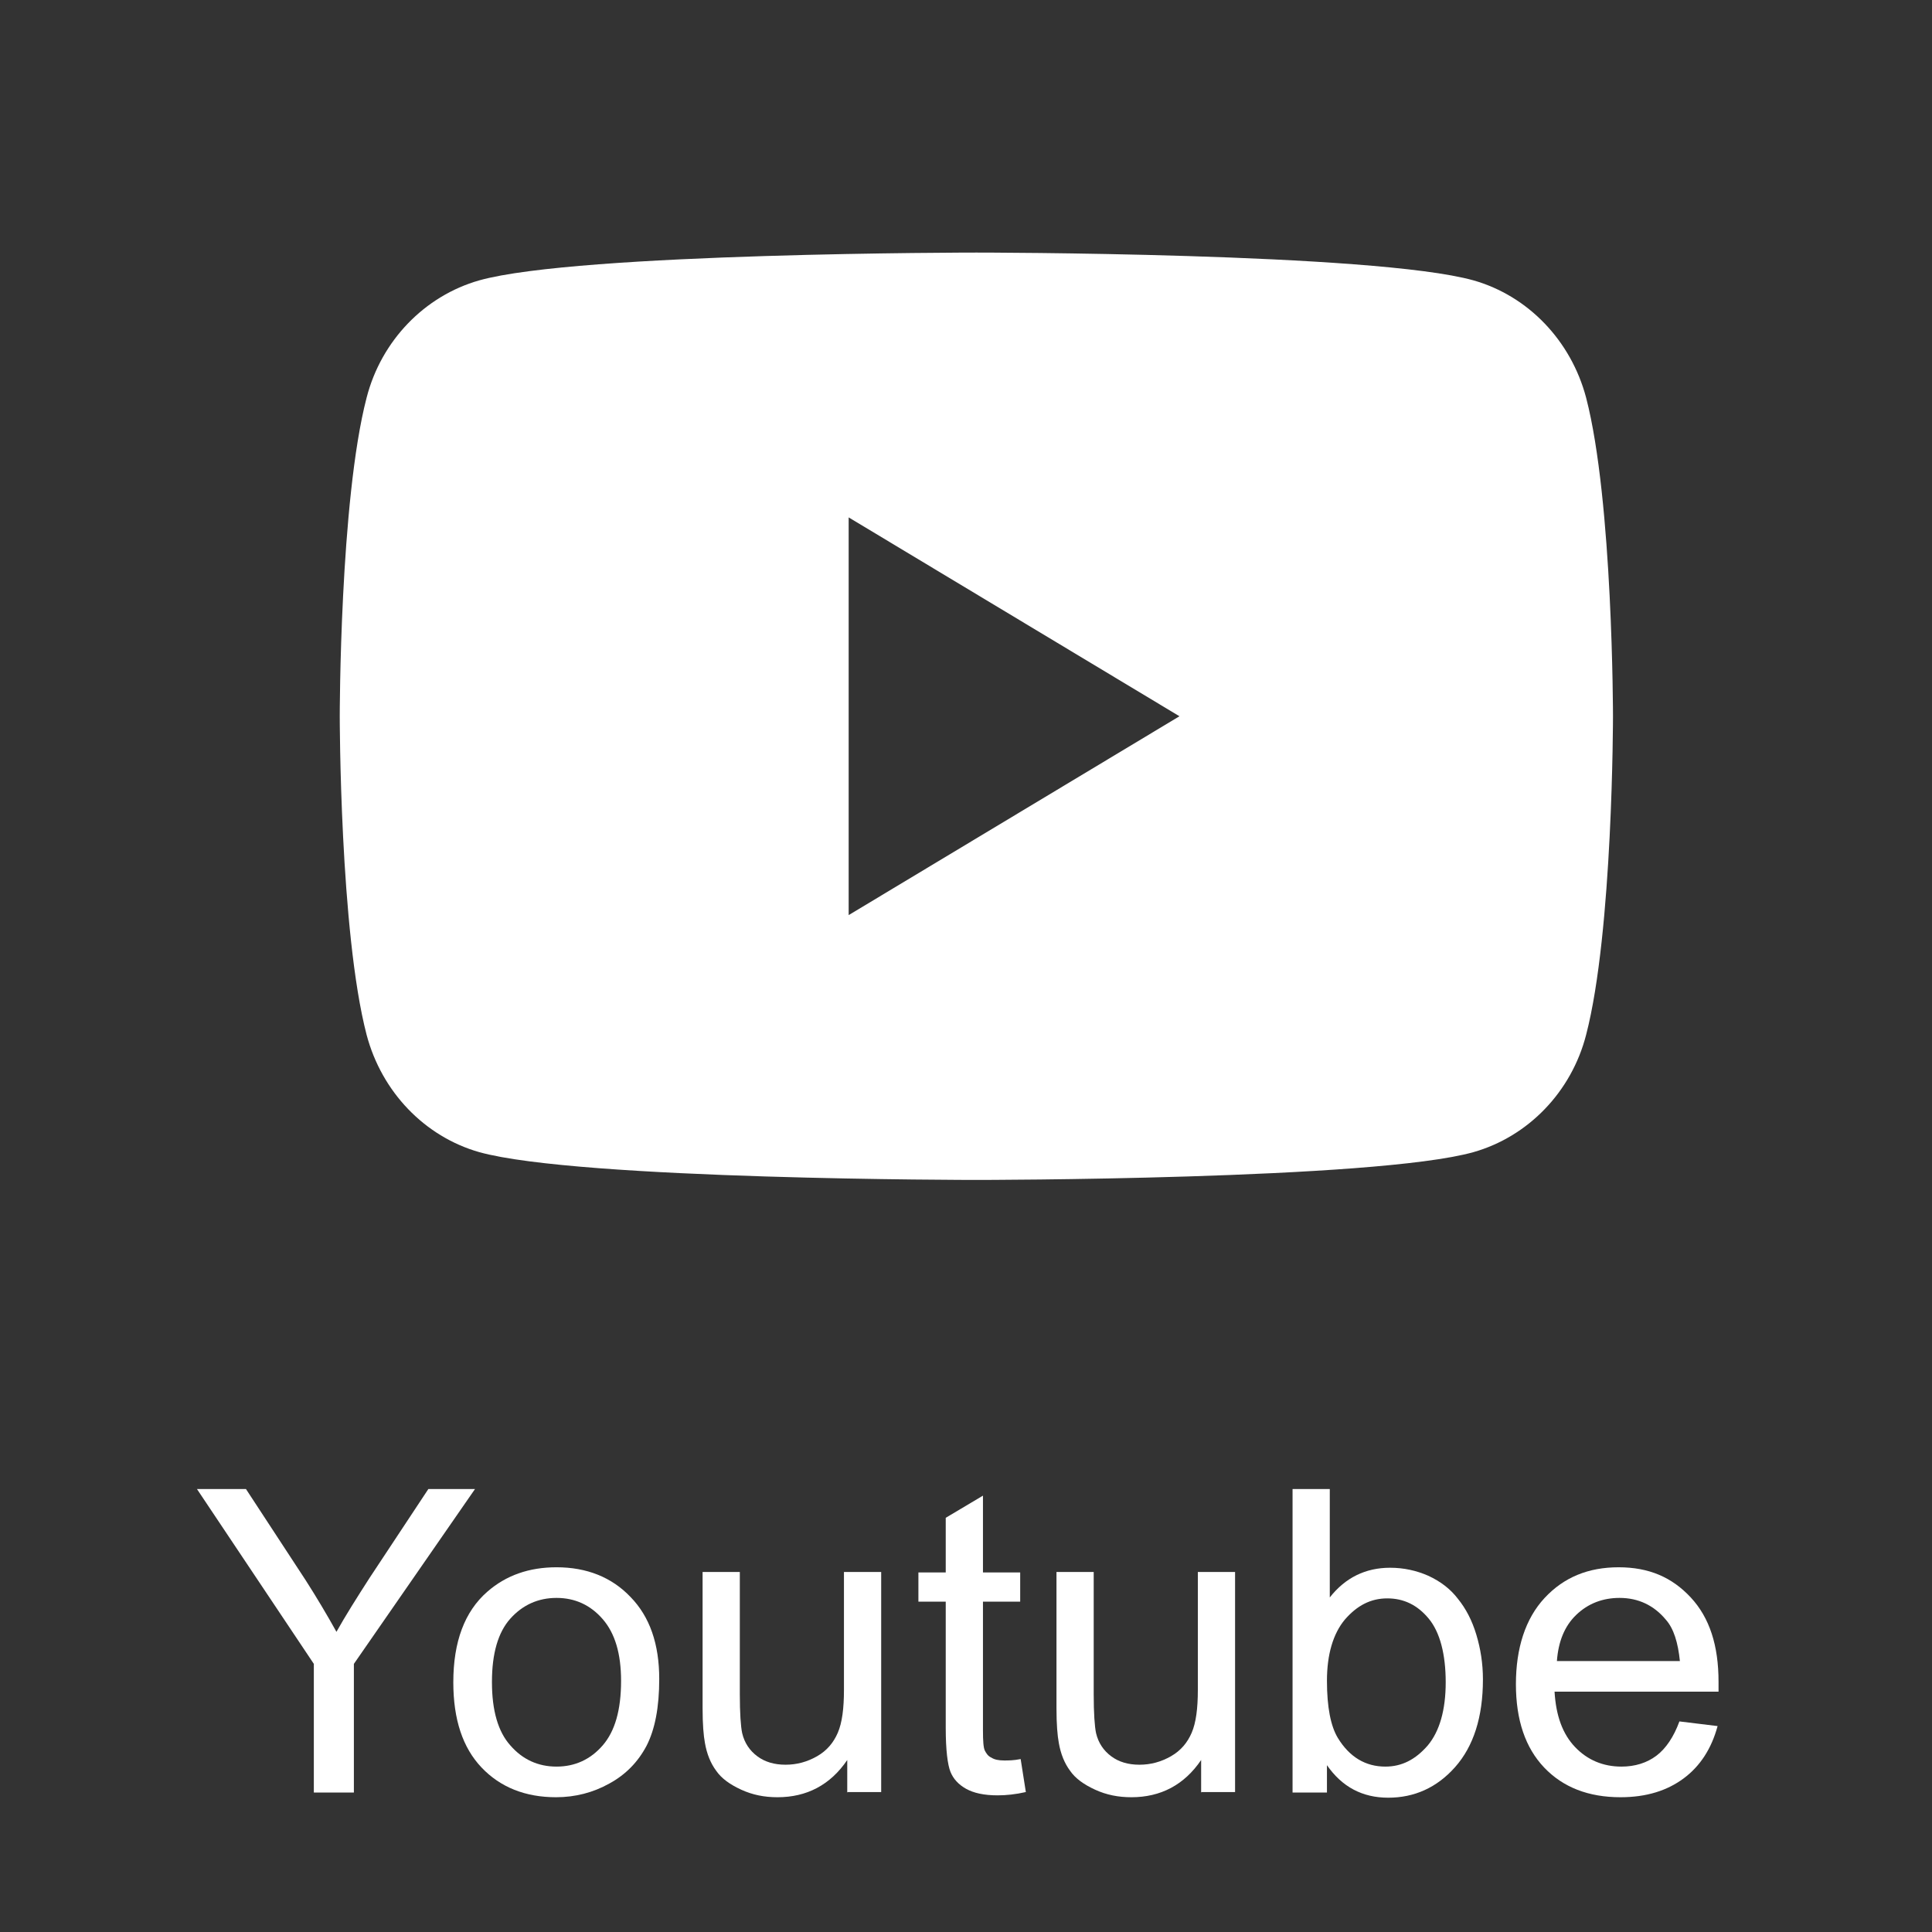
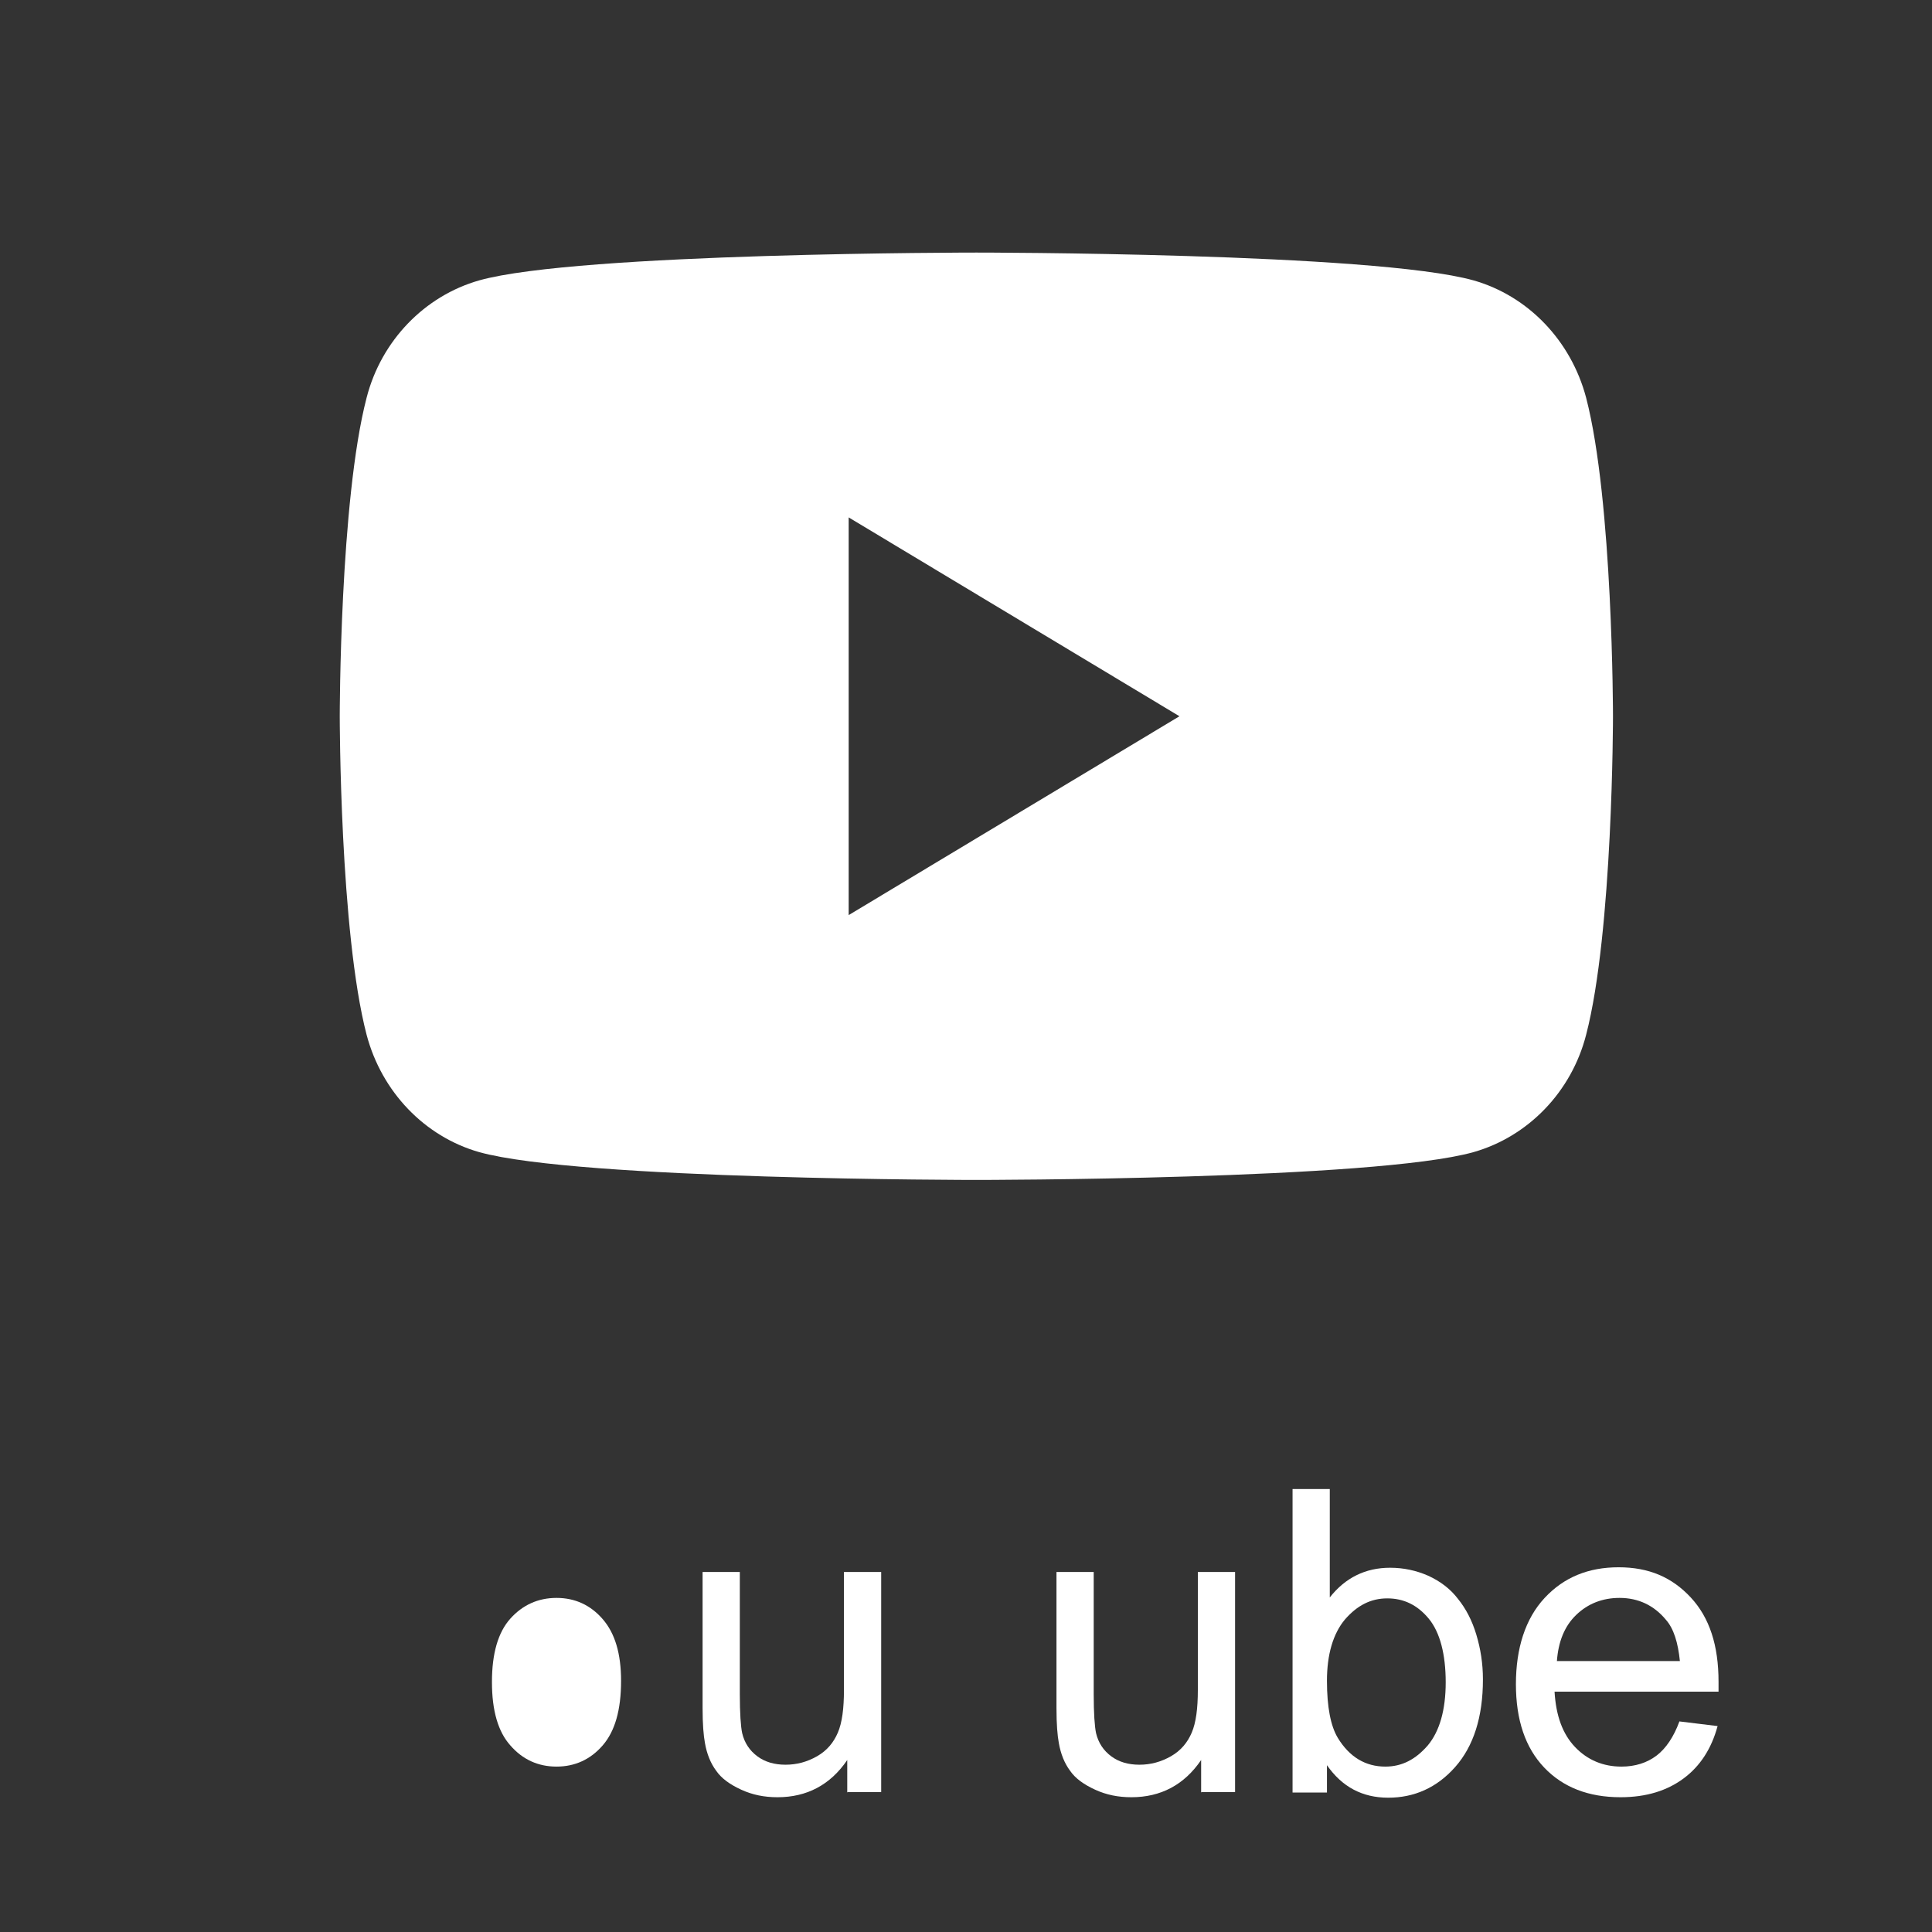
<svg xmlns="http://www.w3.org/2000/svg" id="_レイヤー_1" width="41" height="41" viewBox="0 0 41 41">
  <rect x="0" y="0" width="41" height="41" fill="#333333" stroke="none" />
  <defs>
    <style>.cls-1{isolation:isolate;}.cls-2{fill:#fff;}</style>
  </defs>
  <g class="cls-1">
-     <path class="cls-2" d="M6.66,38.04v-2.73l-2.48-3.71h1.04l1.27,1.94c.23.36.45.73.65,1.09.19-.34.43-.72.7-1.14l1.25-1.89h.99l-2.57,3.71v2.73h-.85Z" />
-     <path class="cls-2" d="M9.62,35.7c0-.86.24-1.5.72-1.92.4-.35.89-.52,1.47-.52.64,0,1.17.21,1.57.63.41.42.61,1,.61,1.74,0,.6-.09,1.07-.27,1.42-.18.34-.44.61-.79.8-.34.19-.72.29-1.13.29-.65,0-1.18-.21-1.58-.63-.4-.42-.6-1.02-.6-1.81ZM10.44,35.7c0,.6.13,1.05.39,1.34.26.3.59.45.98.45s.72-.15.98-.45.39-.75.39-1.37c0-.58-.13-1.01-.39-1.31-.26-.3-.59-.45-.98-.45s-.72.15-.98.44-.39.74-.39,1.34Z" />
+     <path class="cls-2" d="M9.62,35.7ZM10.44,35.7c0,.6.13,1.05.39,1.34.26.3.59.45.98.45s.72-.15.98-.45.39-.75.39-1.37c0-.58-.13-1.01-.39-1.31-.26-.3-.59-.45-.98-.45s-.72.15-.98.44-.39.74-.39,1.34Z" />
    <path class="cls-2" d="M17.98,38.04v-.69c-.36.53-.86.79-1.48.79-.28,0-.53-.05-.77-.16s-.42-.24-.53-.4c-.12-.16-.2-.36-.24-.59-.03-.16-.05-.4-.05-.74v-2.89h.79v2.59c0,.41.02.69.05.83.05.21.16.37.32.49.16.12.36.18.6.18s.46-.06.67-.18c.21-.12.35-.29.44-.5.09-.21.13-.51.13-.91v-2.5h.79v4.67h-.71Z" />
-     <path class="cls-2" d="M21.66,37.33l.11.7c-.22.05-.42.07-.6.07-.29,0-.51-.05-.67-.14-.16-.09-.27-.21-.33-.36-.06-.15-.1-.46-.1-.93v-2.68h-.58v-.62h.58v-1.16l.79-.47v1.63h.79v.62h-.79v2.73c0,.23.01.37.04.43s.07.12.14.15c.06.04.15.06.27.06.09,0,.2,0,.35-.03Z" />
    <path class="cls-2" d="M25.49,38.04v-.69c-.36.53-.86.79-1.48.79-.28,0-.53-.05-.77-.16-.24-.11-.42-.24-.53-.4-.12-.16-.2-.36-.24-.59-.03-.16-.05-.4-.05-.74v-2.89h.79v2.59c0,.41.02.69.05.83.05.21.16.37.32.49.16.12.36.18.6.18s.46-.06.67-.18c.21-.12.35-.29.44-.5.09-.21.13-.51.13-.91v-2.5h.79v4.67h-.71Z" />
    <path class="cls-2" d="M28.16,38.04h-.73v-6.44h.79v2.3c.33-.42.76-.63,1.28-.63.29,0,.56.06.81.17.26.12.47.28.63.49.17.21.3.46.39.76.09.3.14.61.14.95,0,.8-.2,1.42-.59,1.86s-.87.65-1.42.65-.98-.23-1.3-.69v.58ZM28.16,35.67c0,.56.08.96.23,1.21.25.41.59.61,1.01.61.35,0,.64-.15.9-.45.25-.3.38-.75.38-1.34s-.12-1.06-.36-1.35c-.24-.29-.53-.43-.88-.43s-.64.15-.9.45c-.25.3-.38.74-.38,1.3Z" />
    <path class="cls-2" d="M35.63,36.53l.82.1c-.13.48-.37.85-.72,1.11s-.79.4-1.34.4c-.68,0-1.22-.21-1.62-.63-.4-.42-.6-1.01-.6-1.77s.2-1.39.61-1.83.93-.65,1.57-.65,1.13.21,1.53.64.59,1.02.59,1.79c0,.05,0,.12,0,.21h-3.48c.03.51.17.9.44,1.18.26.27.59.41.98.41.29,0,.54-.08.74-.23s.37-.4.49-.73ZM33.04,35.25h2.61c-.04-.39-.13-.69-.3-.88-.25-.3-.58-.46-.98-.46-.36,0-.67.12-.92.36-.25.24-.38.57-.41.98Z" />
  </g>
  <path class="cls-2" d="M33.66,8.44c-.32-1.21-1.23-2.16-2.39-2.49-2.11-.59-10.55-.59-10.55-.59,0,0-8.45,0-10.55.59-1.16.33-2.08,1.28-2.39,2.49-.57,2.19-.57,6.76-.57,6.76,0,0,0,4.57.57,6.76.32,1.21,1.23,2.16,2.39,2.49,2.11.59,10.55.59,10.55.59,0,0,8.45,0,10.55-.59,1.16-.33,2.08-1.28,2.39-2.49.57-2.19.57-6.76.57-6.76,0,0,0-4.57-.57-6.76ZM18.01,19.41v-8.43l7.02,4.22-7.02,4.22Z" />
</svg>